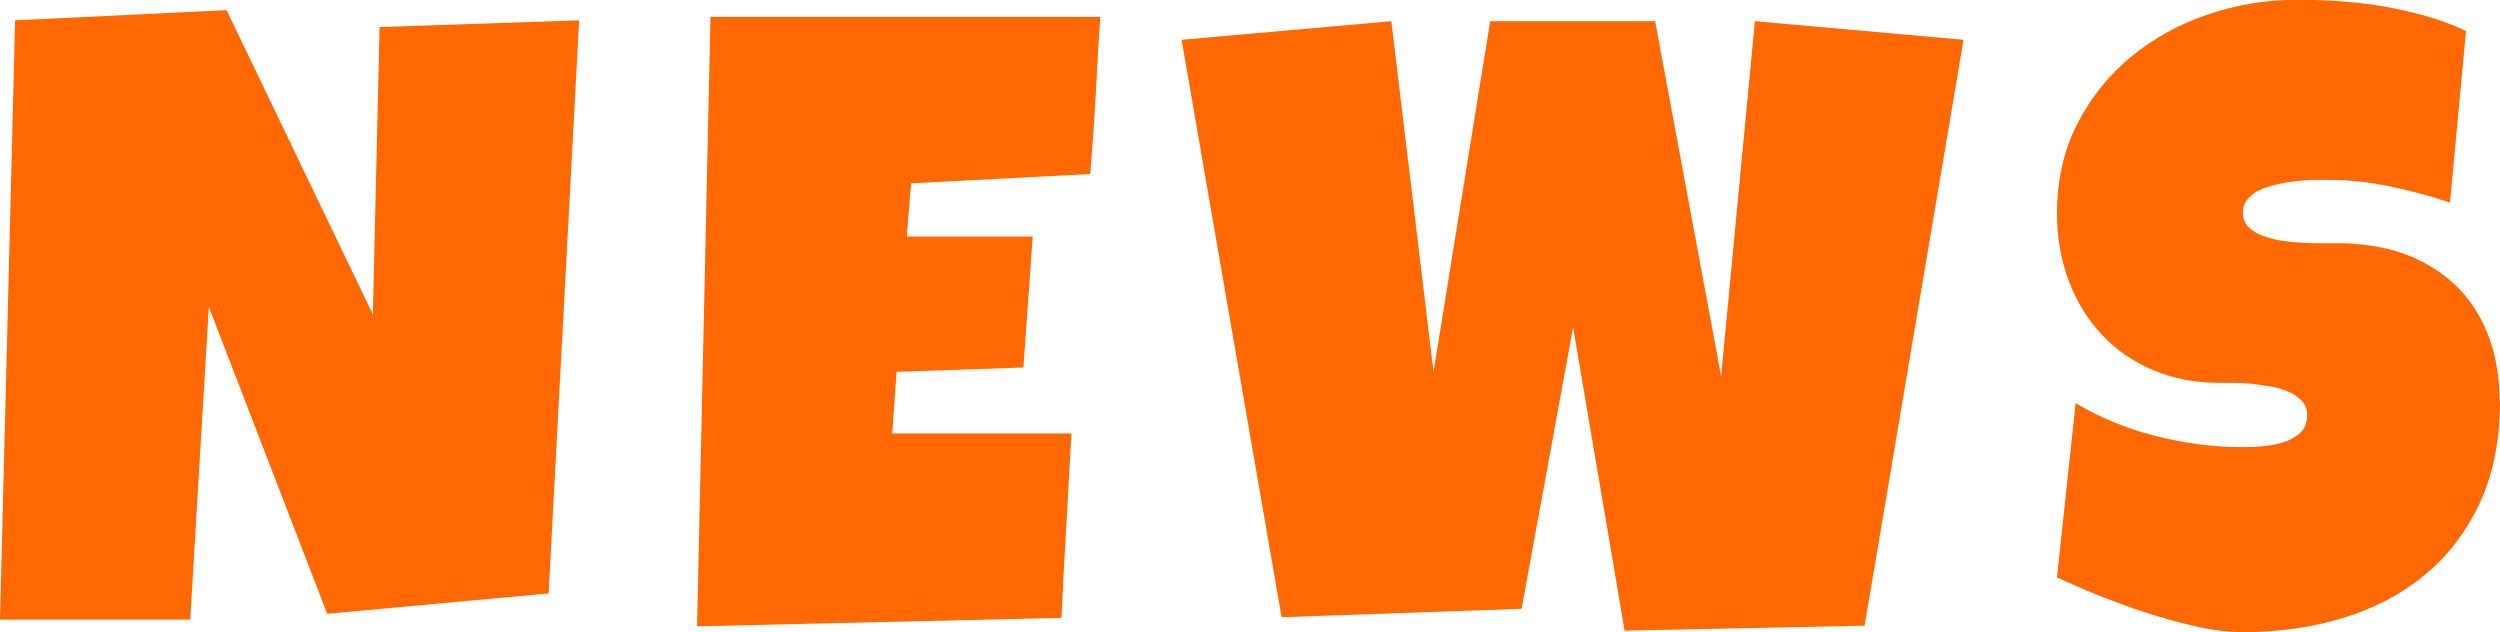
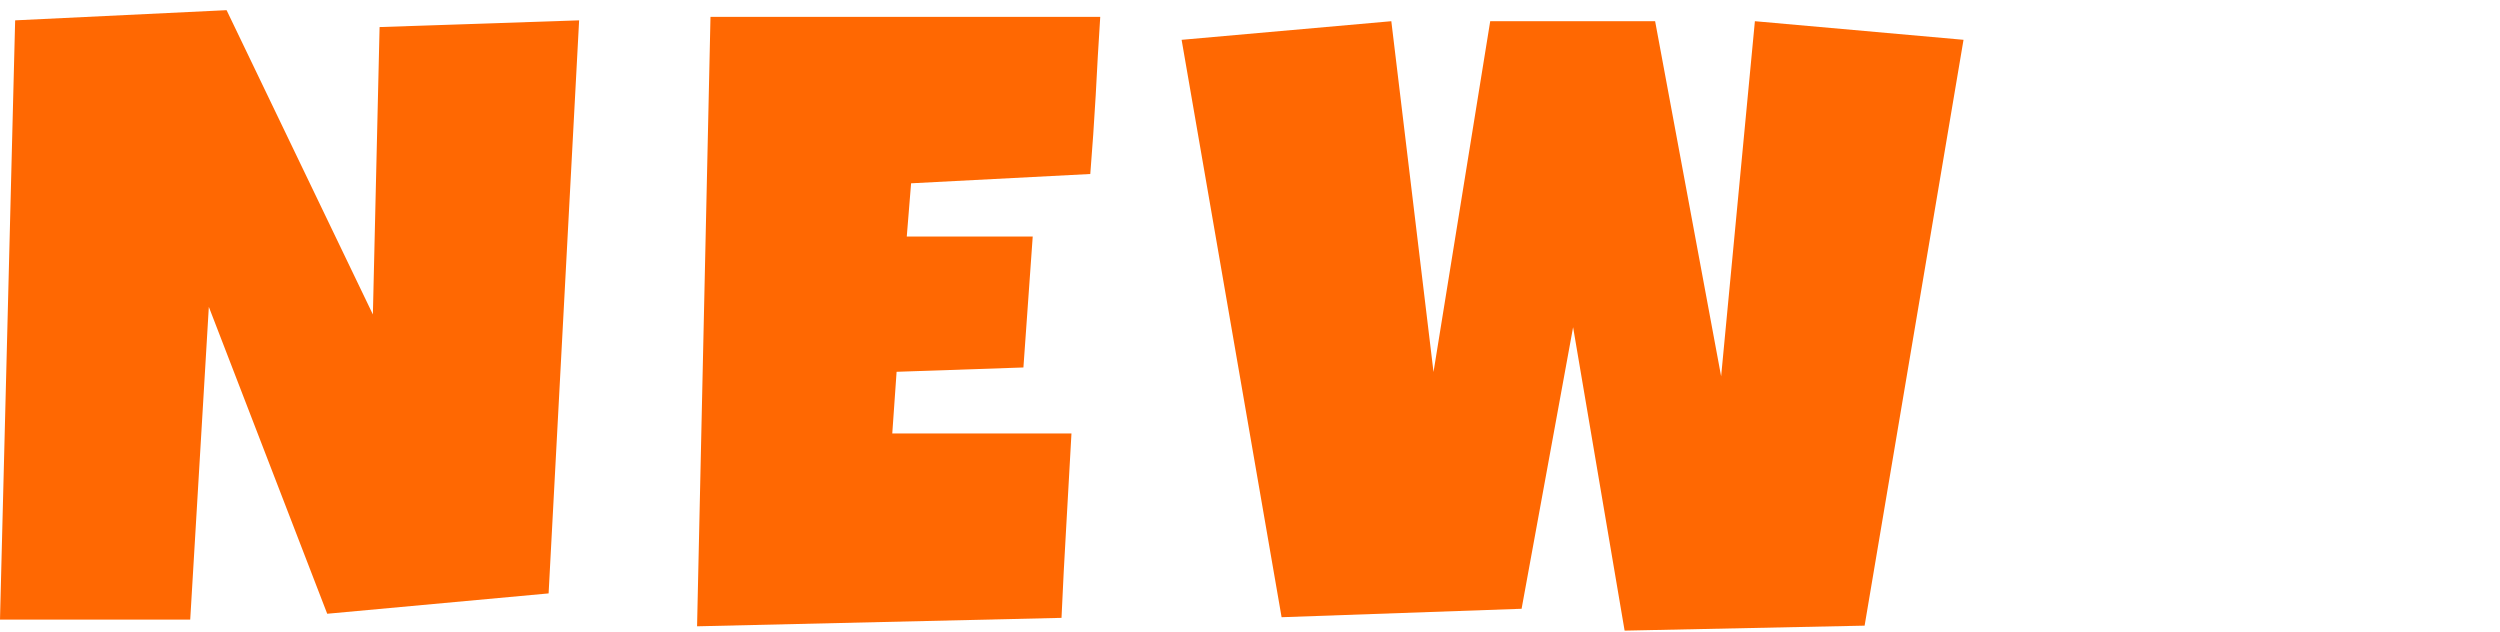
<svg xmlns="http://www.w3.org/2000/svg" id="_レイヤー_2" viewBox="0 0 115.52 29.22">
  <defs>
    <style>.cls-1{fill:#ff6802;}</style>
  </defs>
  <g id="_レイヤー_1-2">
    <path class="cls-1" d="M26.76.94l-1.41,26.48-10.23.94-5.47-14.18-.86,14.45H0L.7.94l9.77-.47,6.76,14.06.31-13.28,9.22-.31Z" />
    <path class="cls-1" d="M50.84.78c-.08,1.22-.15,2.44-.21,3.63-.07,1.2-.15,2.41-.25,3.63l-8.28.43-.2,2.46h5.82l-.43,6.05-5.86.2-.2,2.85h8.28c-.08,1.43-.16,2.85-.24,4.27-.08,1.41-.16,2.83-.22,4.25l-16.84.39.62-28.16h18.01Z" />
    <path class="cls-1" d="M90.73,1.84l-4.57,27.07-11.09.23-2.38-14.02-2.38,13.01-11.09.39L54.6,1.84l9.69-.86,1.95,16.21,2.62-16.21h7.62l3.05,16.41,1.56-16.41,9.65.86Z" />
-     <path class="cls-1" d="M115.52,18.55c0,1.78-.31,3.34-.93,4.68-.62,1.33-1.46,2.44-2.54,3.33-1.07.89-2.33,1.55-3.77,1.99-1.44.44-2.99.66-4.64.66-.64,0-1.34-.08-2.1-.25s-1.53-.38-2.31-.63-1.53-.53-2.26-.82-1.36-.57-1.92-.83l.86-8.05c1.11.66,2.33,1.17,3.68,1.51,1.35.35,2.67.52,3.97.52.25,0,.55,0,.9-.03s.69-.08,1.01-.18c.32-.1.59-.24.81-.44.22-.2.33-.48.33-.84,0-.25-.08-.46-.23-.63s-.36-.32-.61-.43c-.25-.11-.53-.2-.84-.25s-.62-.1-.92-.13c-.3-.03-.58-.04-.84-.04h-.62c-1.12,0-2.14-.2-3.06-.59s-1.71-.93-2.36-1.63c-.66-.7-1.17-1.52-1.53-2.48-.36-.96-.55-2-.55-3.12,0-1.54.31-2.91.93-4.13.62-1.22,1.45-2.25,2.48-3.11,1.04-.85,2.22-1.51,3.56-1.96,1.34-.46,2.73-.68,4.16-.68.64,0,1.3.02,1.97.07.68.05,1.35.13,2.02.24.67.12,1.32.27,1.96.45.64.18,1.24.41,1.82.68l-.74,7.93c-.89-.3-1.81-.55-2.78-.75-.97-.2-1.92-.3-2.84-.3-.17,0-.39,0-.65,0-.27,0-.55.03-.84.06-.29.03-.59.08-.89.15-.3.07-.57.15-.8.26-.23.11-.42.26-.57.44-.14.18-.21.4-.2.64.01.29.12.52.32.69.2.18.46.31.78.41.32.1.67.17,1.05.21.38.04.76.06,1.14.07.38,0,.73,0,1.05,0,.33,0,.59,0,.8.03,1.04.07,1.98.29,2.81.66.83.38,1.54.88,2.12,1.5.58.62,1.02,1.37,1.33,2.24.31.87.46,1.82.46,2.86Z" />
  </g>
</svg>